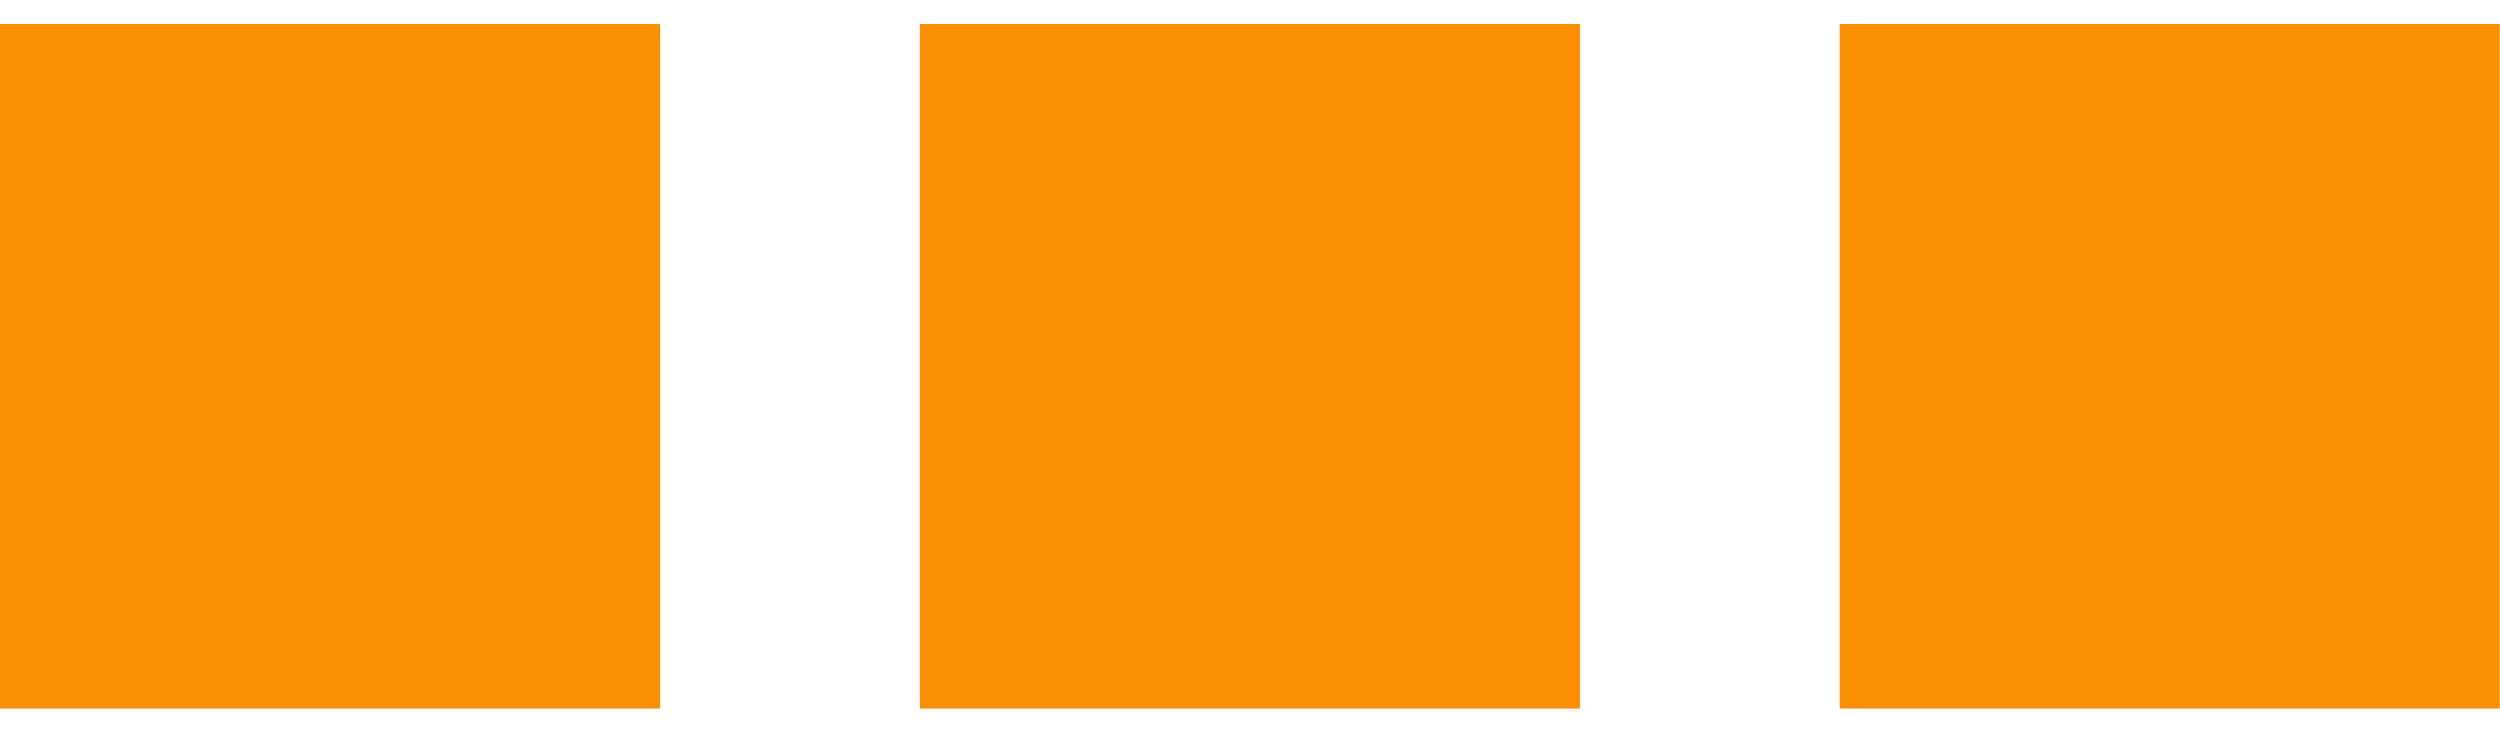
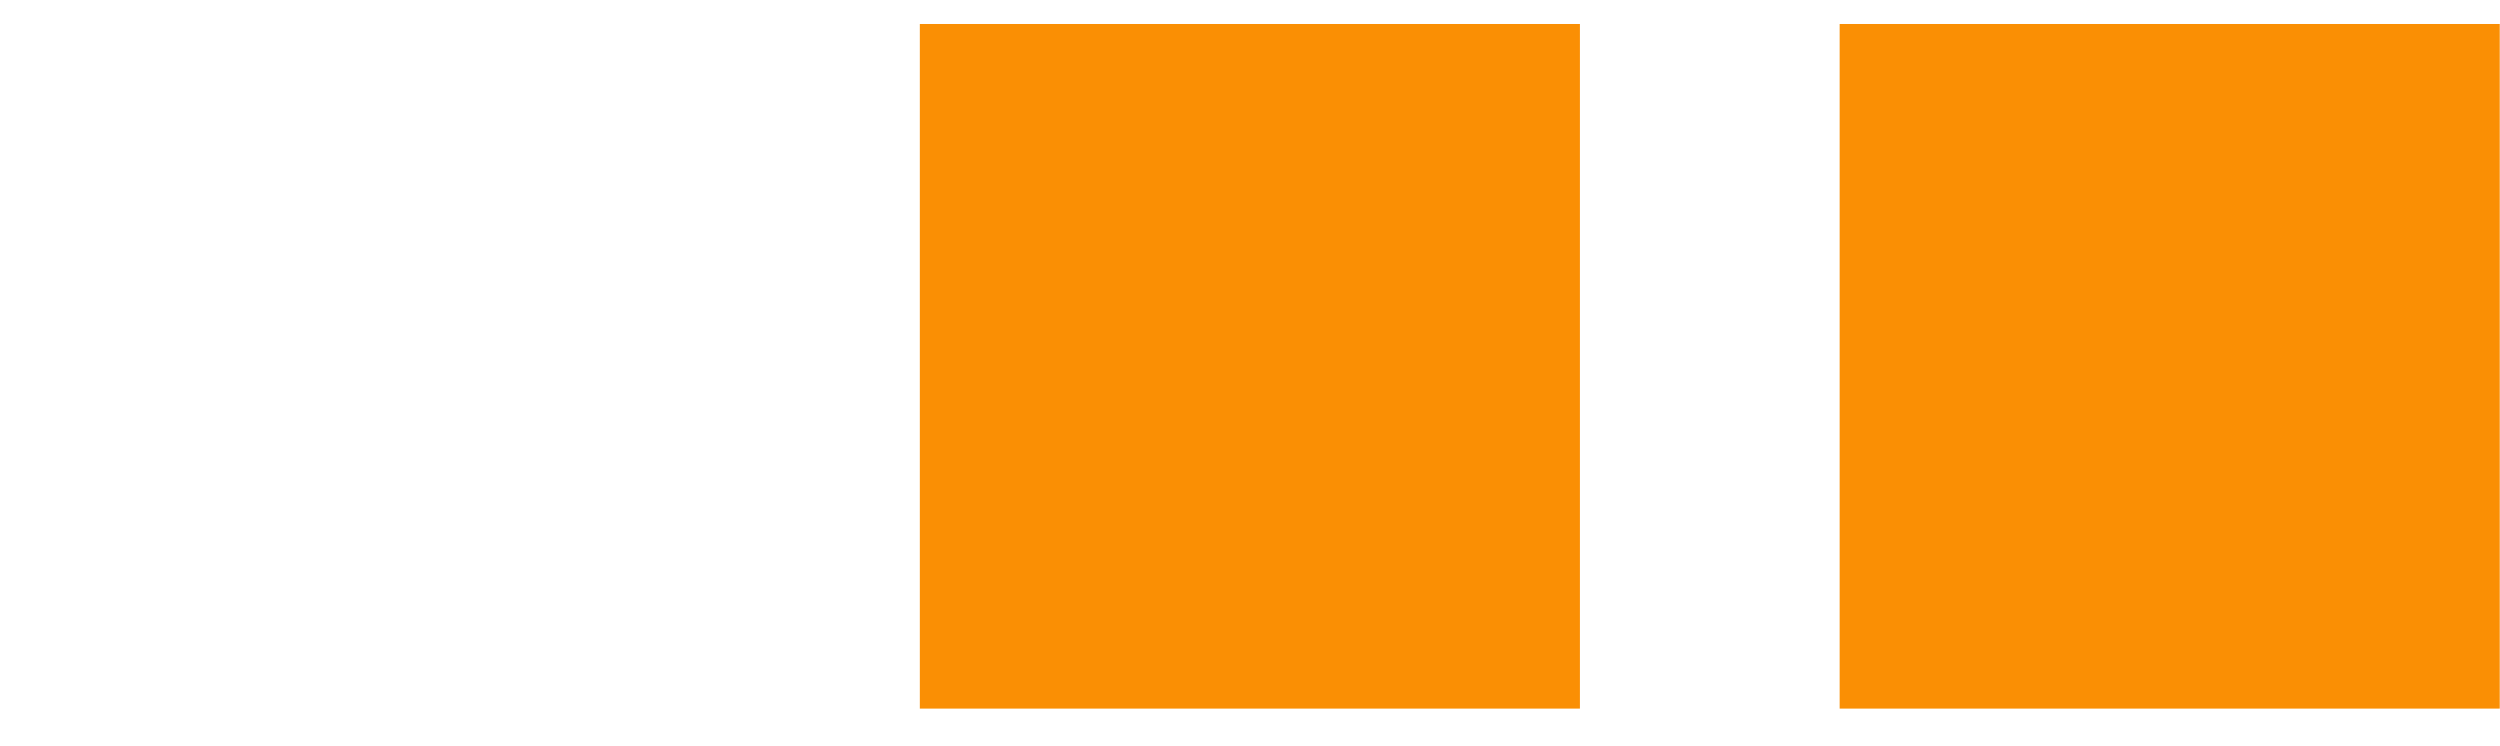
<svg xmlns="http://www.w3.org/2000/svg" width="57" height="17" fill="none">
-   <path fill="#FA8F04" d="M15.05.547H0v15.609h15.05V.547ZM36.022.547h-15.05v15.609h15.05V.547ZM56.994.547h-15.05v15.609h15.05V.547Z" />
+   <path fill="#FA8F04" d="M15.05.547H0h15.05V.547ZM36.022.547h-15.05v15.609h15.05V.547ZM56.994.547h-15.05v15.609h15.05V.547Z" />
</svg>